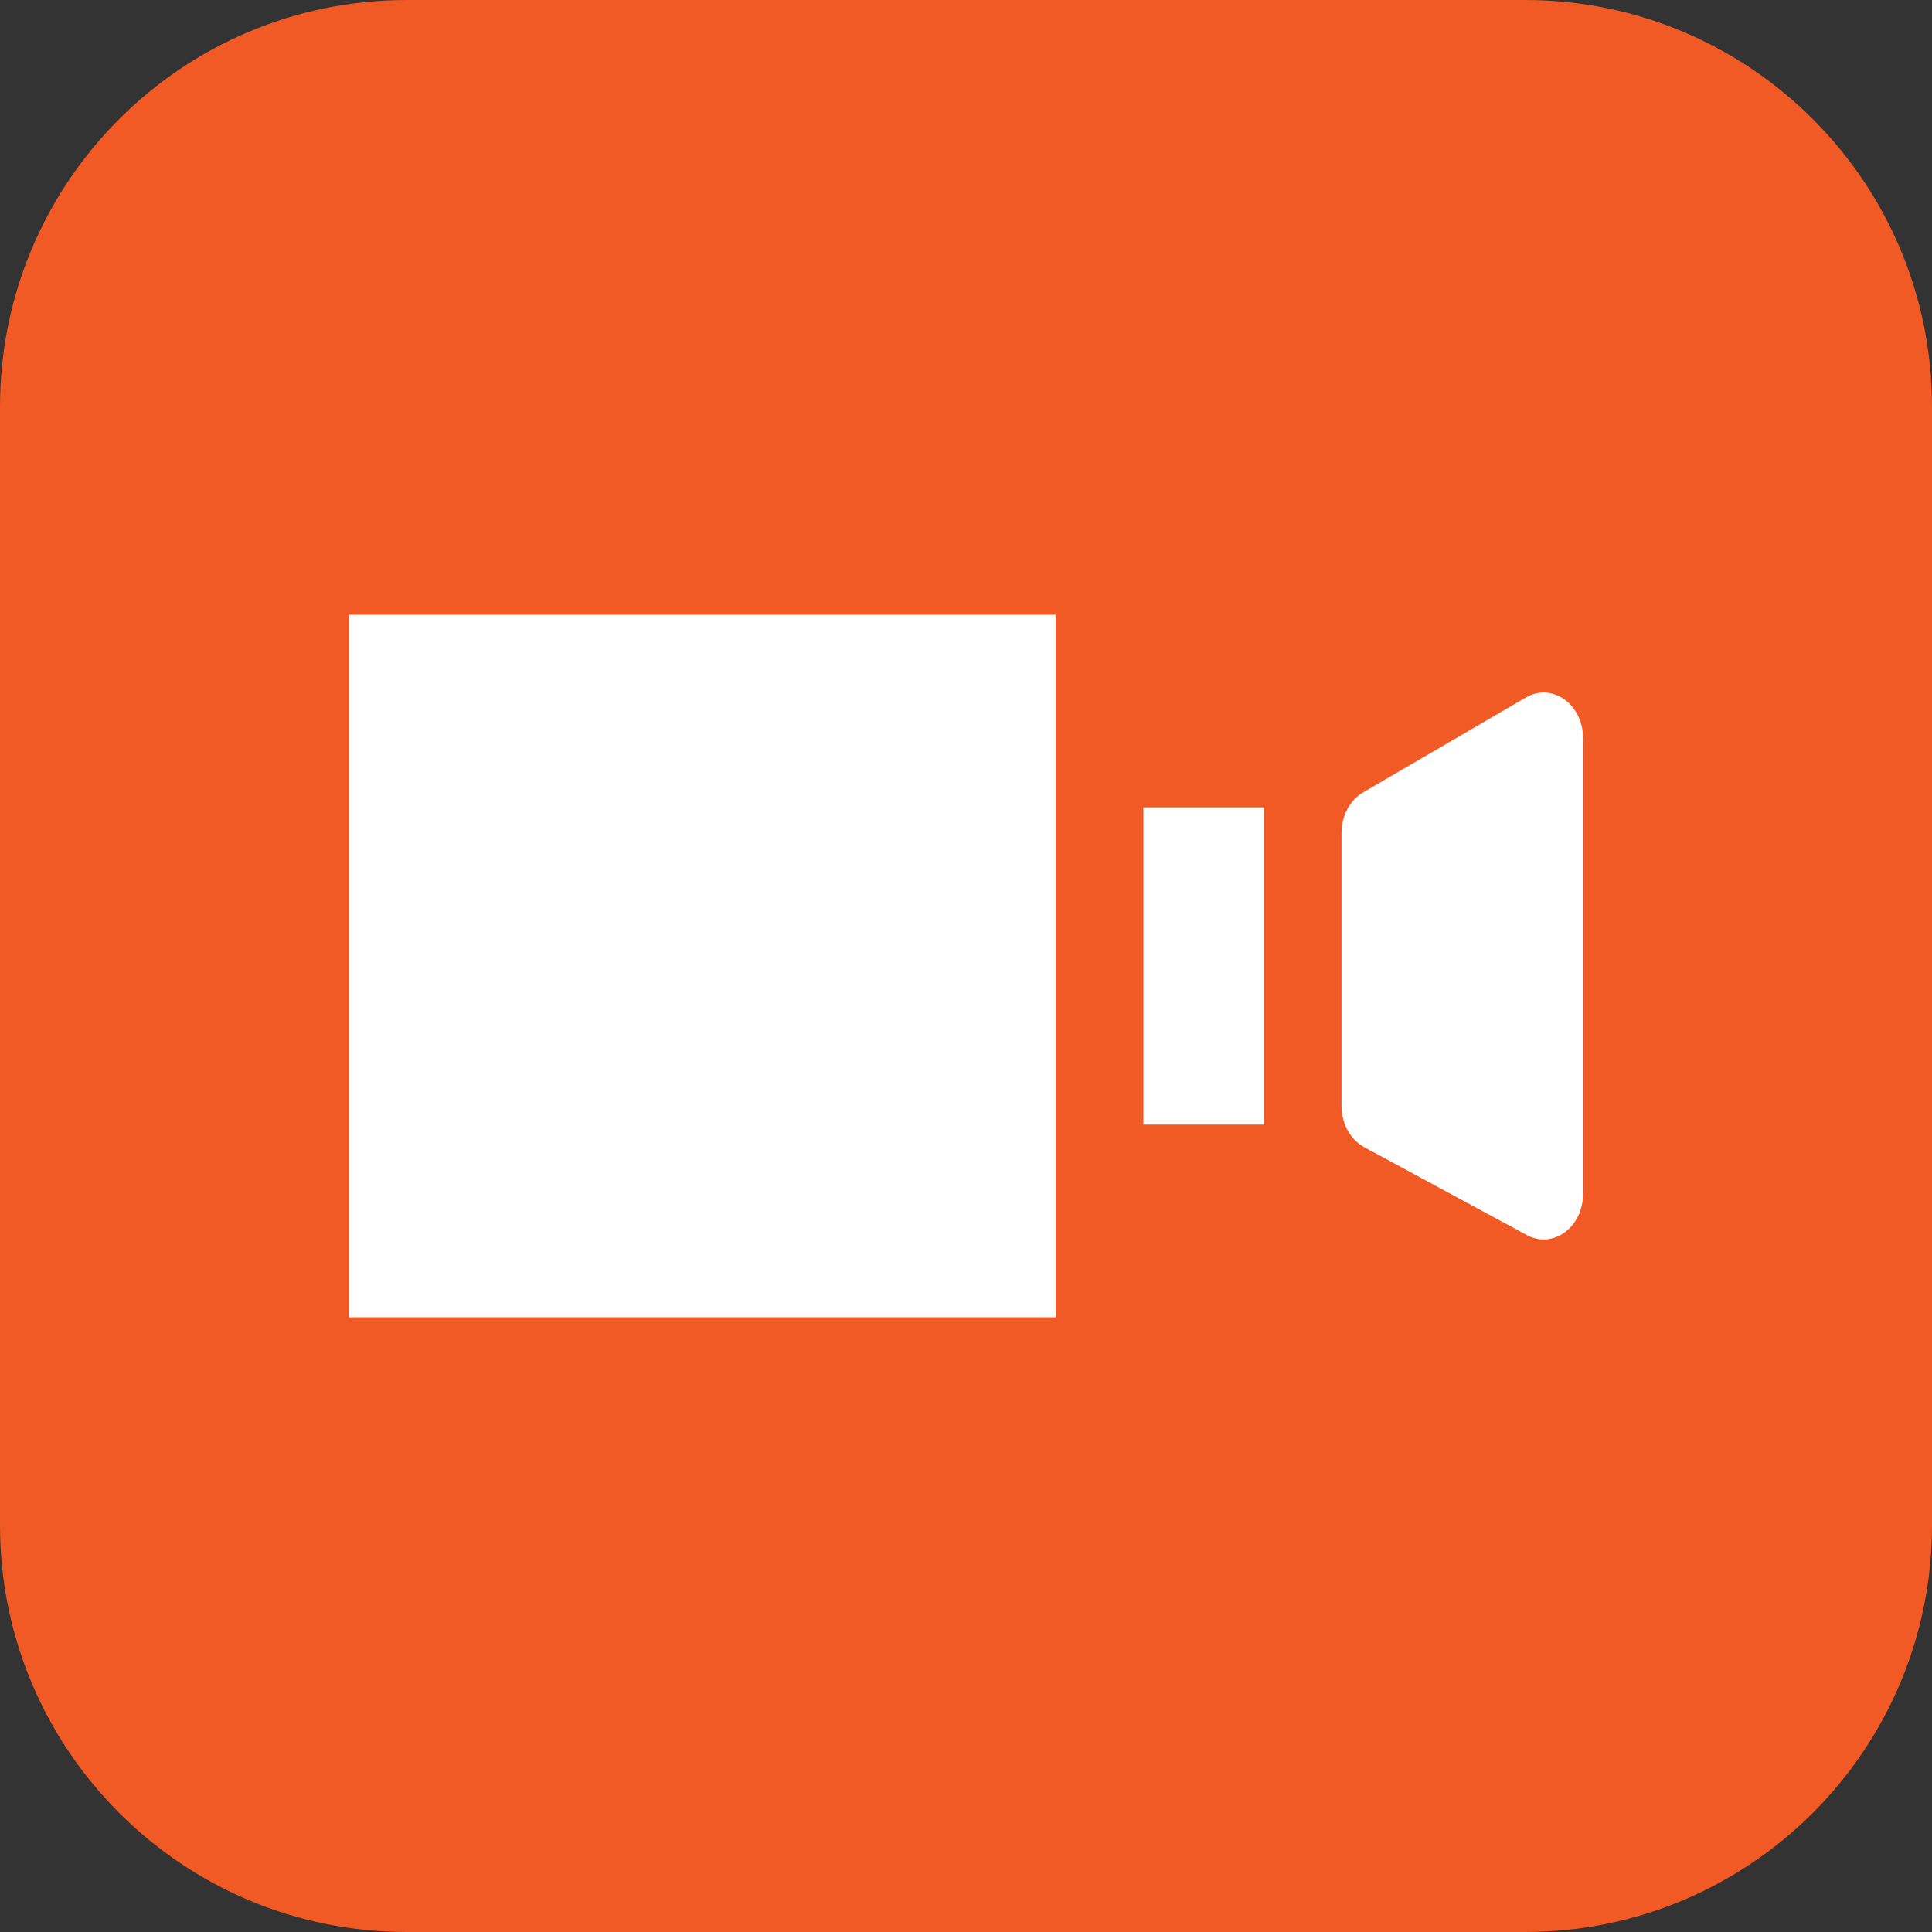
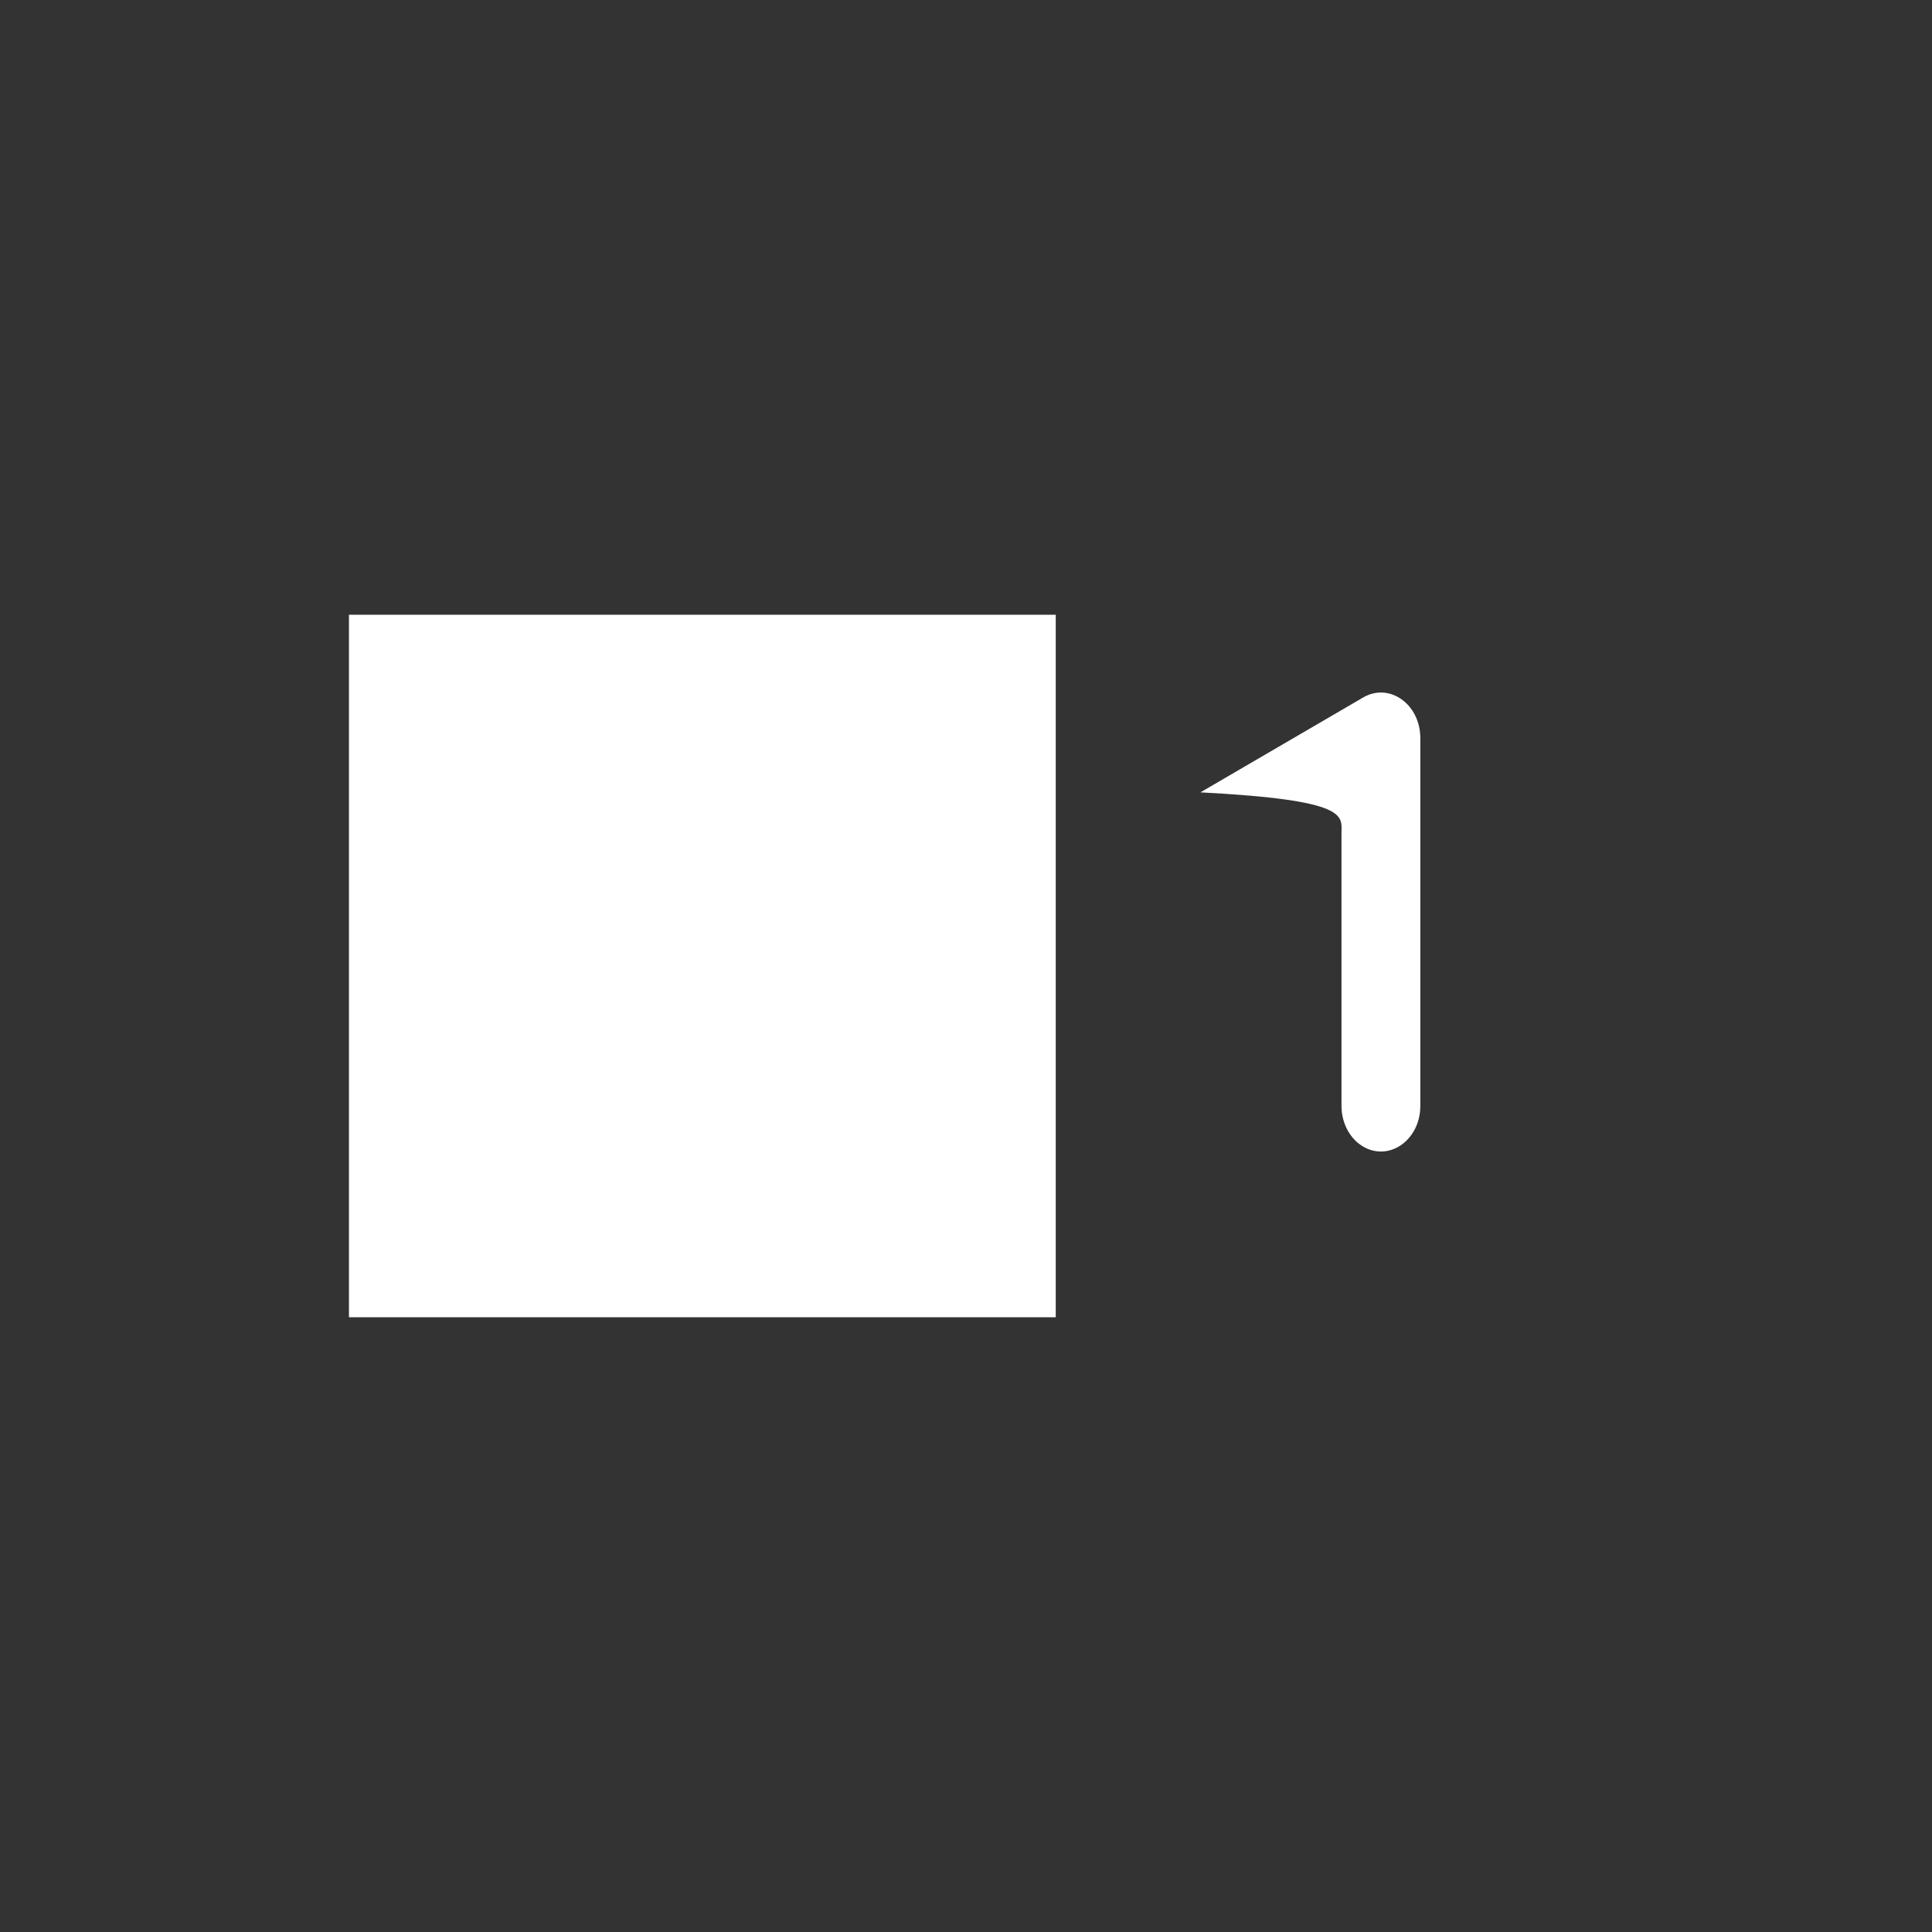
<svg xmlns="http://www.w3.org/2000/svg" version="1.1" id="Слой_1" x="0px" y="0px" viewBox="0 0 77.355 77.355" style="enable-background:new 0 0 77.355 77.355;" xml:space="preserve">
  <rect x="0" y="0" width="77.355" height="77.355" fill="#333333" stroke="none" />
  <style type="text/css"> .st0{fill:#F15A24;} .st1{fill:#FFFFFF;} </style>
  <g>
-     <path class="st0" d="M61.07,77.355H16.285C7.291,77.355,0,70.064,0,61.07V16.285C0,7.291,7.291,0,16.285,0H61.07 c8.994,0,16.285,7.291,16.285,16.285V61.07C77.355,70.064,70.064,77.355,61.07,77.355z" />
    <g>
      <rect x="13.972" y="24.614" class="st1" width="28.299" height="28.127" />
-       <path class="st1" d="M53.712,33.353v10.927c0,0.708,0.355,1.352,0.91,1.652l6.515,3.521c1.046,0.565,2.246-0.317,2.246-1.652 V29.554c0-1.359-1.239-2.24-2.289-1.628l-6.515,3.799C54.047,32.035,53.712,32.665,53.712,33.353z" />
-       <rect x="45.78" y="32.326" class="st1" width="4.836" height="12.702" />
+       <path class="st1" d="M53.712,33.353v10.927c0,0.708,0.355,1.352,0.91,1.652c1.046,0.565,2.246-0.317,2.246-1.652 V29.554c0-1.359-1.239-2.24-2.289-1.628l-6.515,3.799C54.047,32.035,53.712,32.665,53.712,33.353z" />
    </g>
  </g>
</svg>